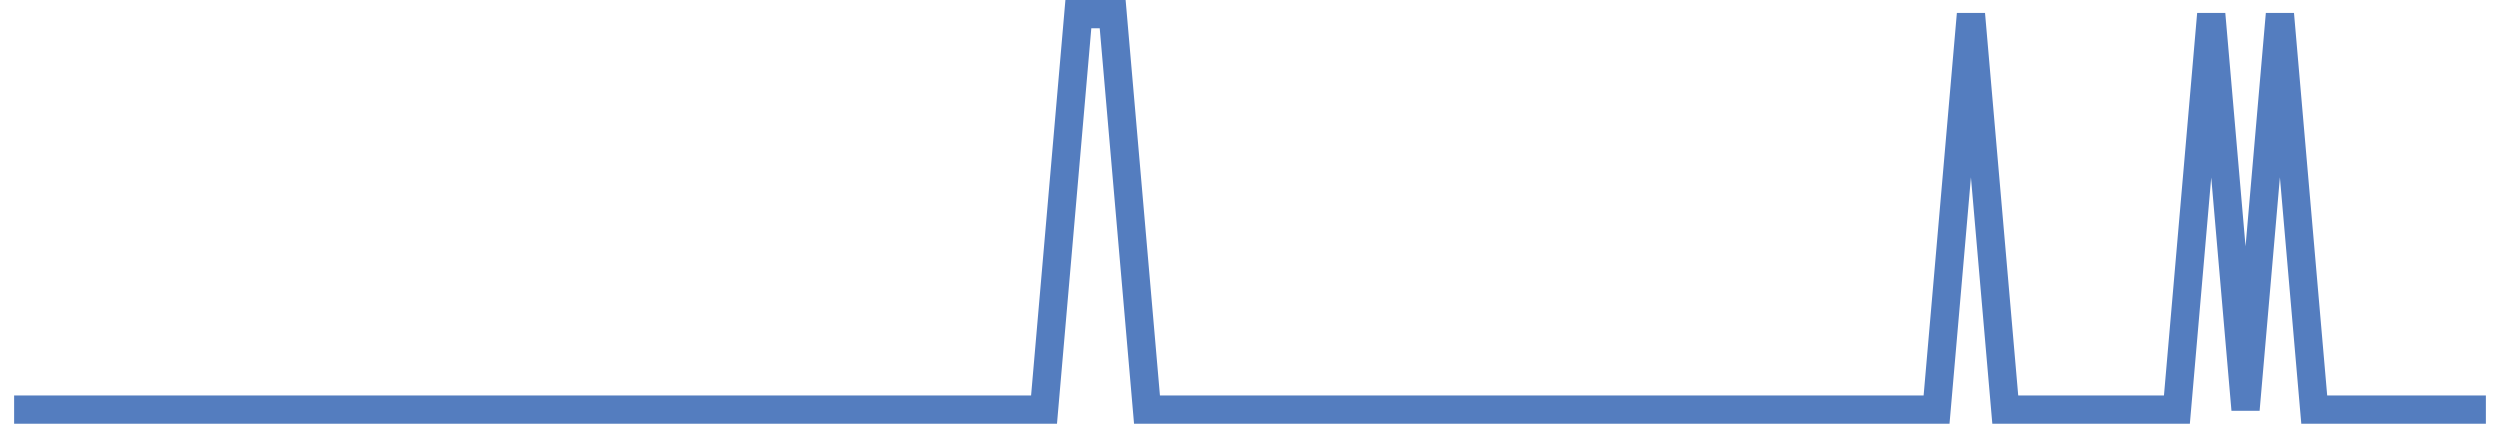
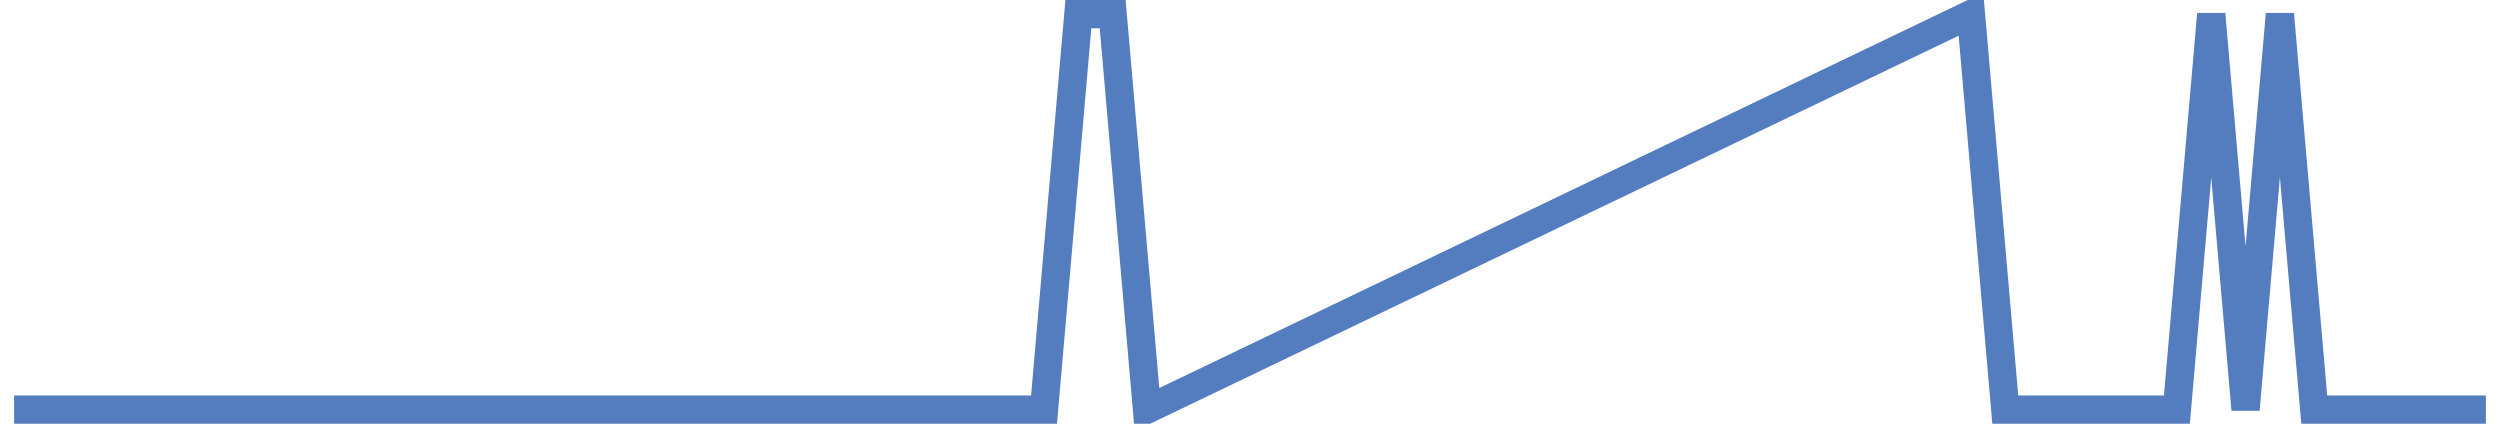
<svg xmlns="http://www.w3.org/2000/svg" width="177pt" height="30pt" viewBox="0 0 177 30" version="1.1">
  <g id="surface3963096">
-     <path style="fill:none;stroke-width:2;stroke-linecap:butt;stroke-linejoin:miter;stroke:rgb(32.941%,49.02%,74.902%);stroke-opacity:1;stroke-miterlimit:10;" d="M 1 29 L 73.918 29 L 76.348 1 L 78.777 1 L 81.207 29 L 137.109 29 L 139.543 1 L 141.973 29 L 154.125 29 L 156.555 1 L 158.984 29 L 161.418 1 L 163.848 29 L 176 29 " />
+     <path style="fill:none;stroke-width:2;stroke-linecap:butt;stroke-linejoin:miter;stroke:rgb(32.941%,49.02%,74.902%);stroke-opacity:1;stroke-miterlimit:10;" d="M 1 29 L 73.918 29 L 76.348 1 L 78.777 1 L 81.207 29 L 139.543 1 L 141.973 29 L 154.125 29 L 156.555 1 L 158.984 29 L 161.418 1 L 163.848 29 L 176 29 " />
  </g>
</svg>